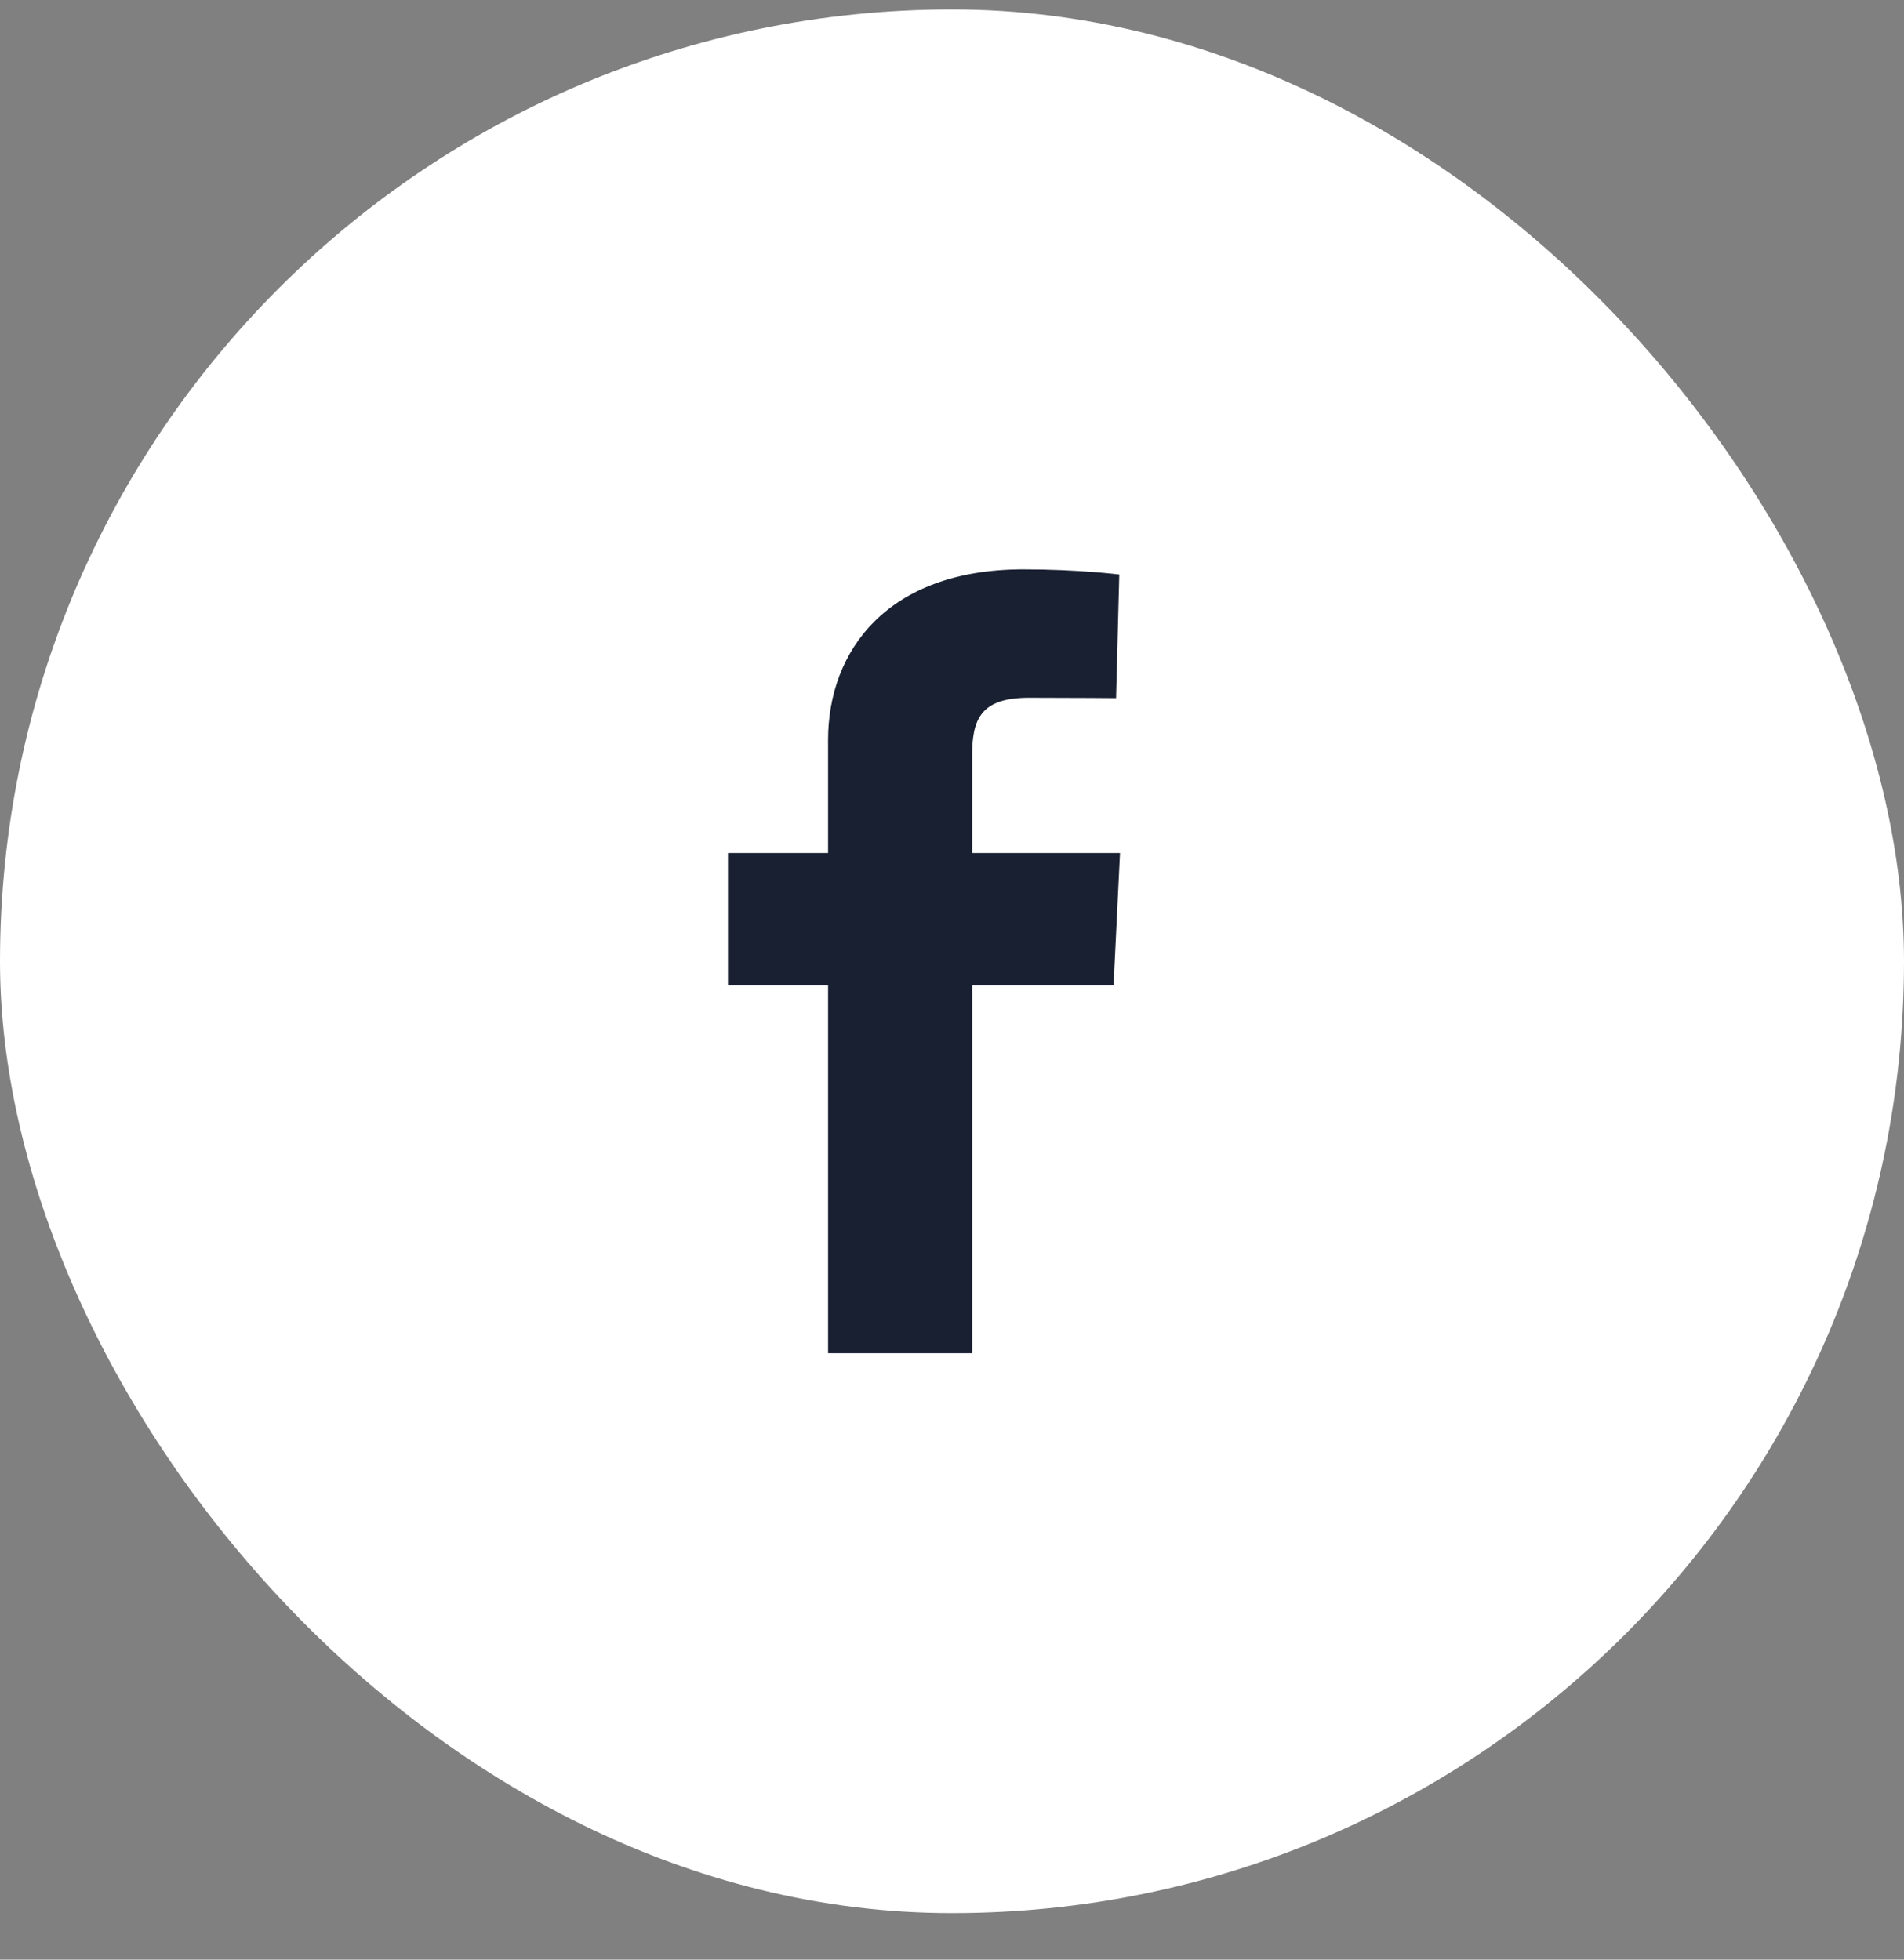
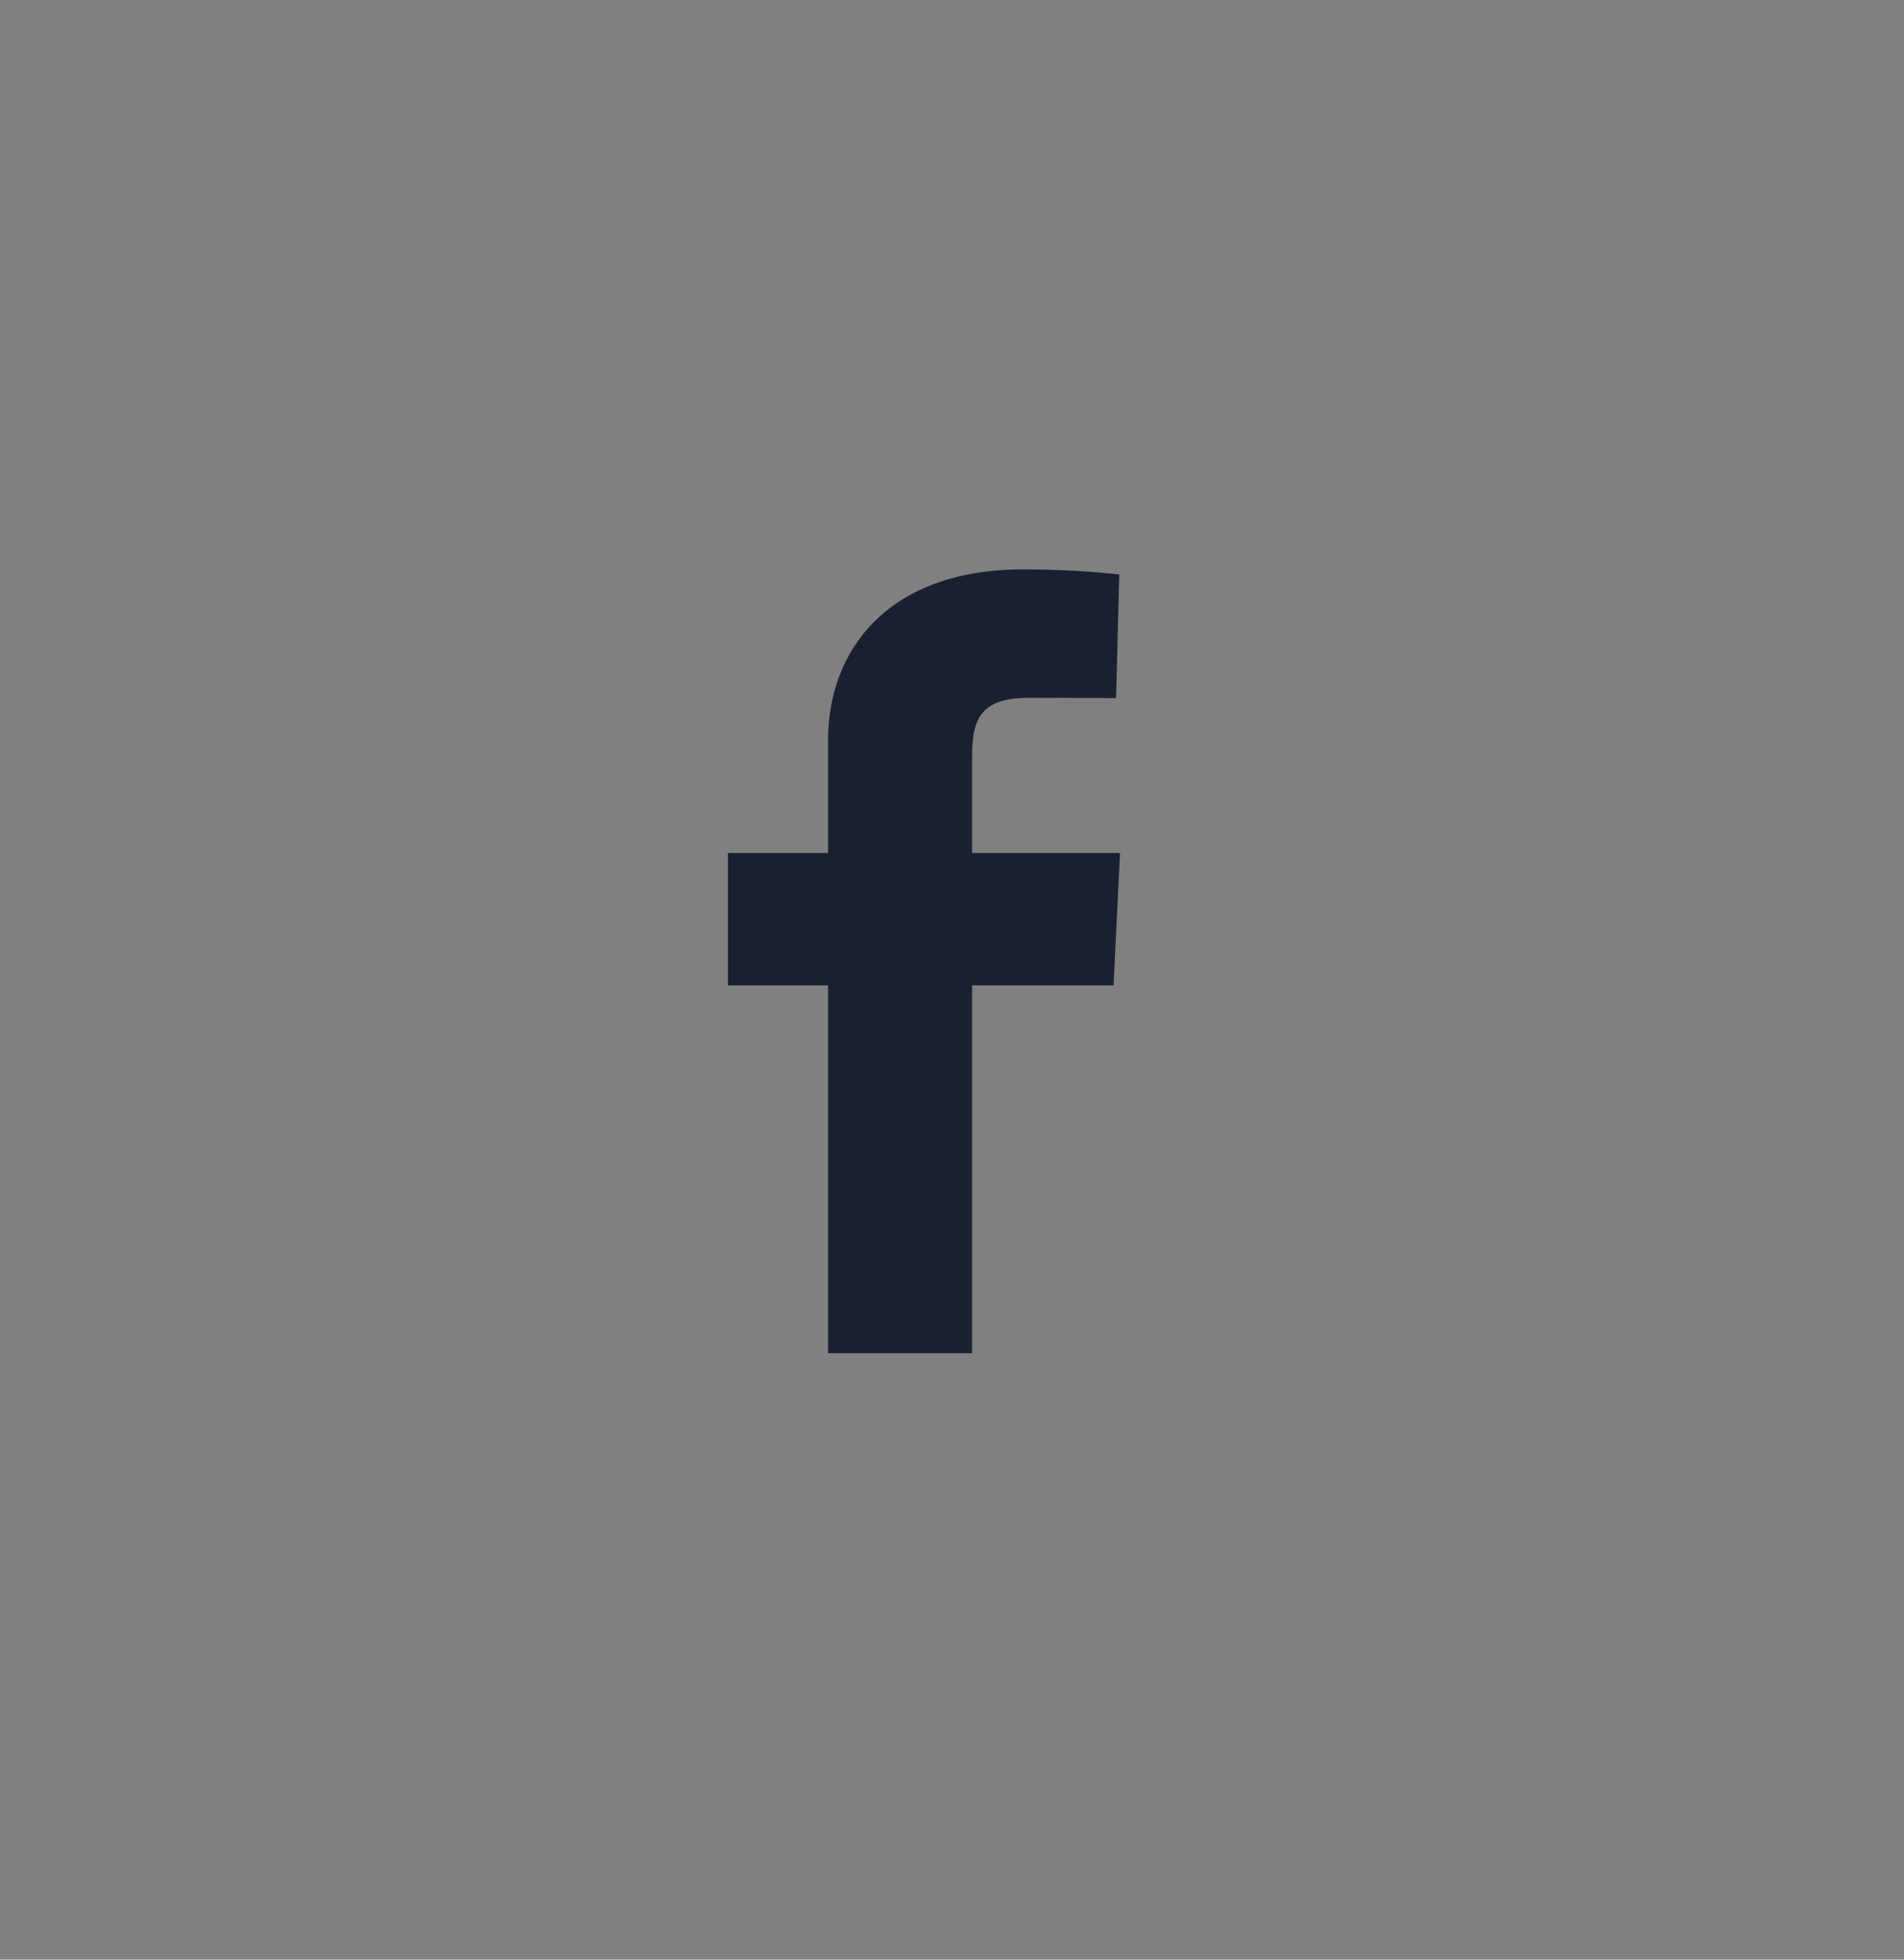
<svg xmlns="http://www.w3.org/2000/svg" width="34" height="35" viewBox="0 0 34 35" fill="none">
  <rect x="0" y="0" width="34" height="35" fill="#808080" stroke="none" />
-   <rect y="0.169" width="34" height="34" rx="17" fill="white" />
  <g clip-path="url(#clip0_609_21609)">
    <path d="M14.787 24.169V17.6H12.999V15.235H14.787V13.214C14.787 11.627 15.842 10.169 18.274 10.169C19.259 10.169 19.987 10.261 19.987 10.261L19.93 12.469C19.93 12.469 19.187 12.462 18.377 12.462C17.5 12.462 17.359 12.855 17.359 13.508V15.235H20L19.885 17.6H17.359V24.169H14.787Z" fill="#192031" />
  </g>
  <defs>
    <clipPath id="clip0_609_21609">
      <rect width="7" height="14" fill="white" transform="translate(12.999 10.169)" />
    </clipPath>
  </defs>
</svg>